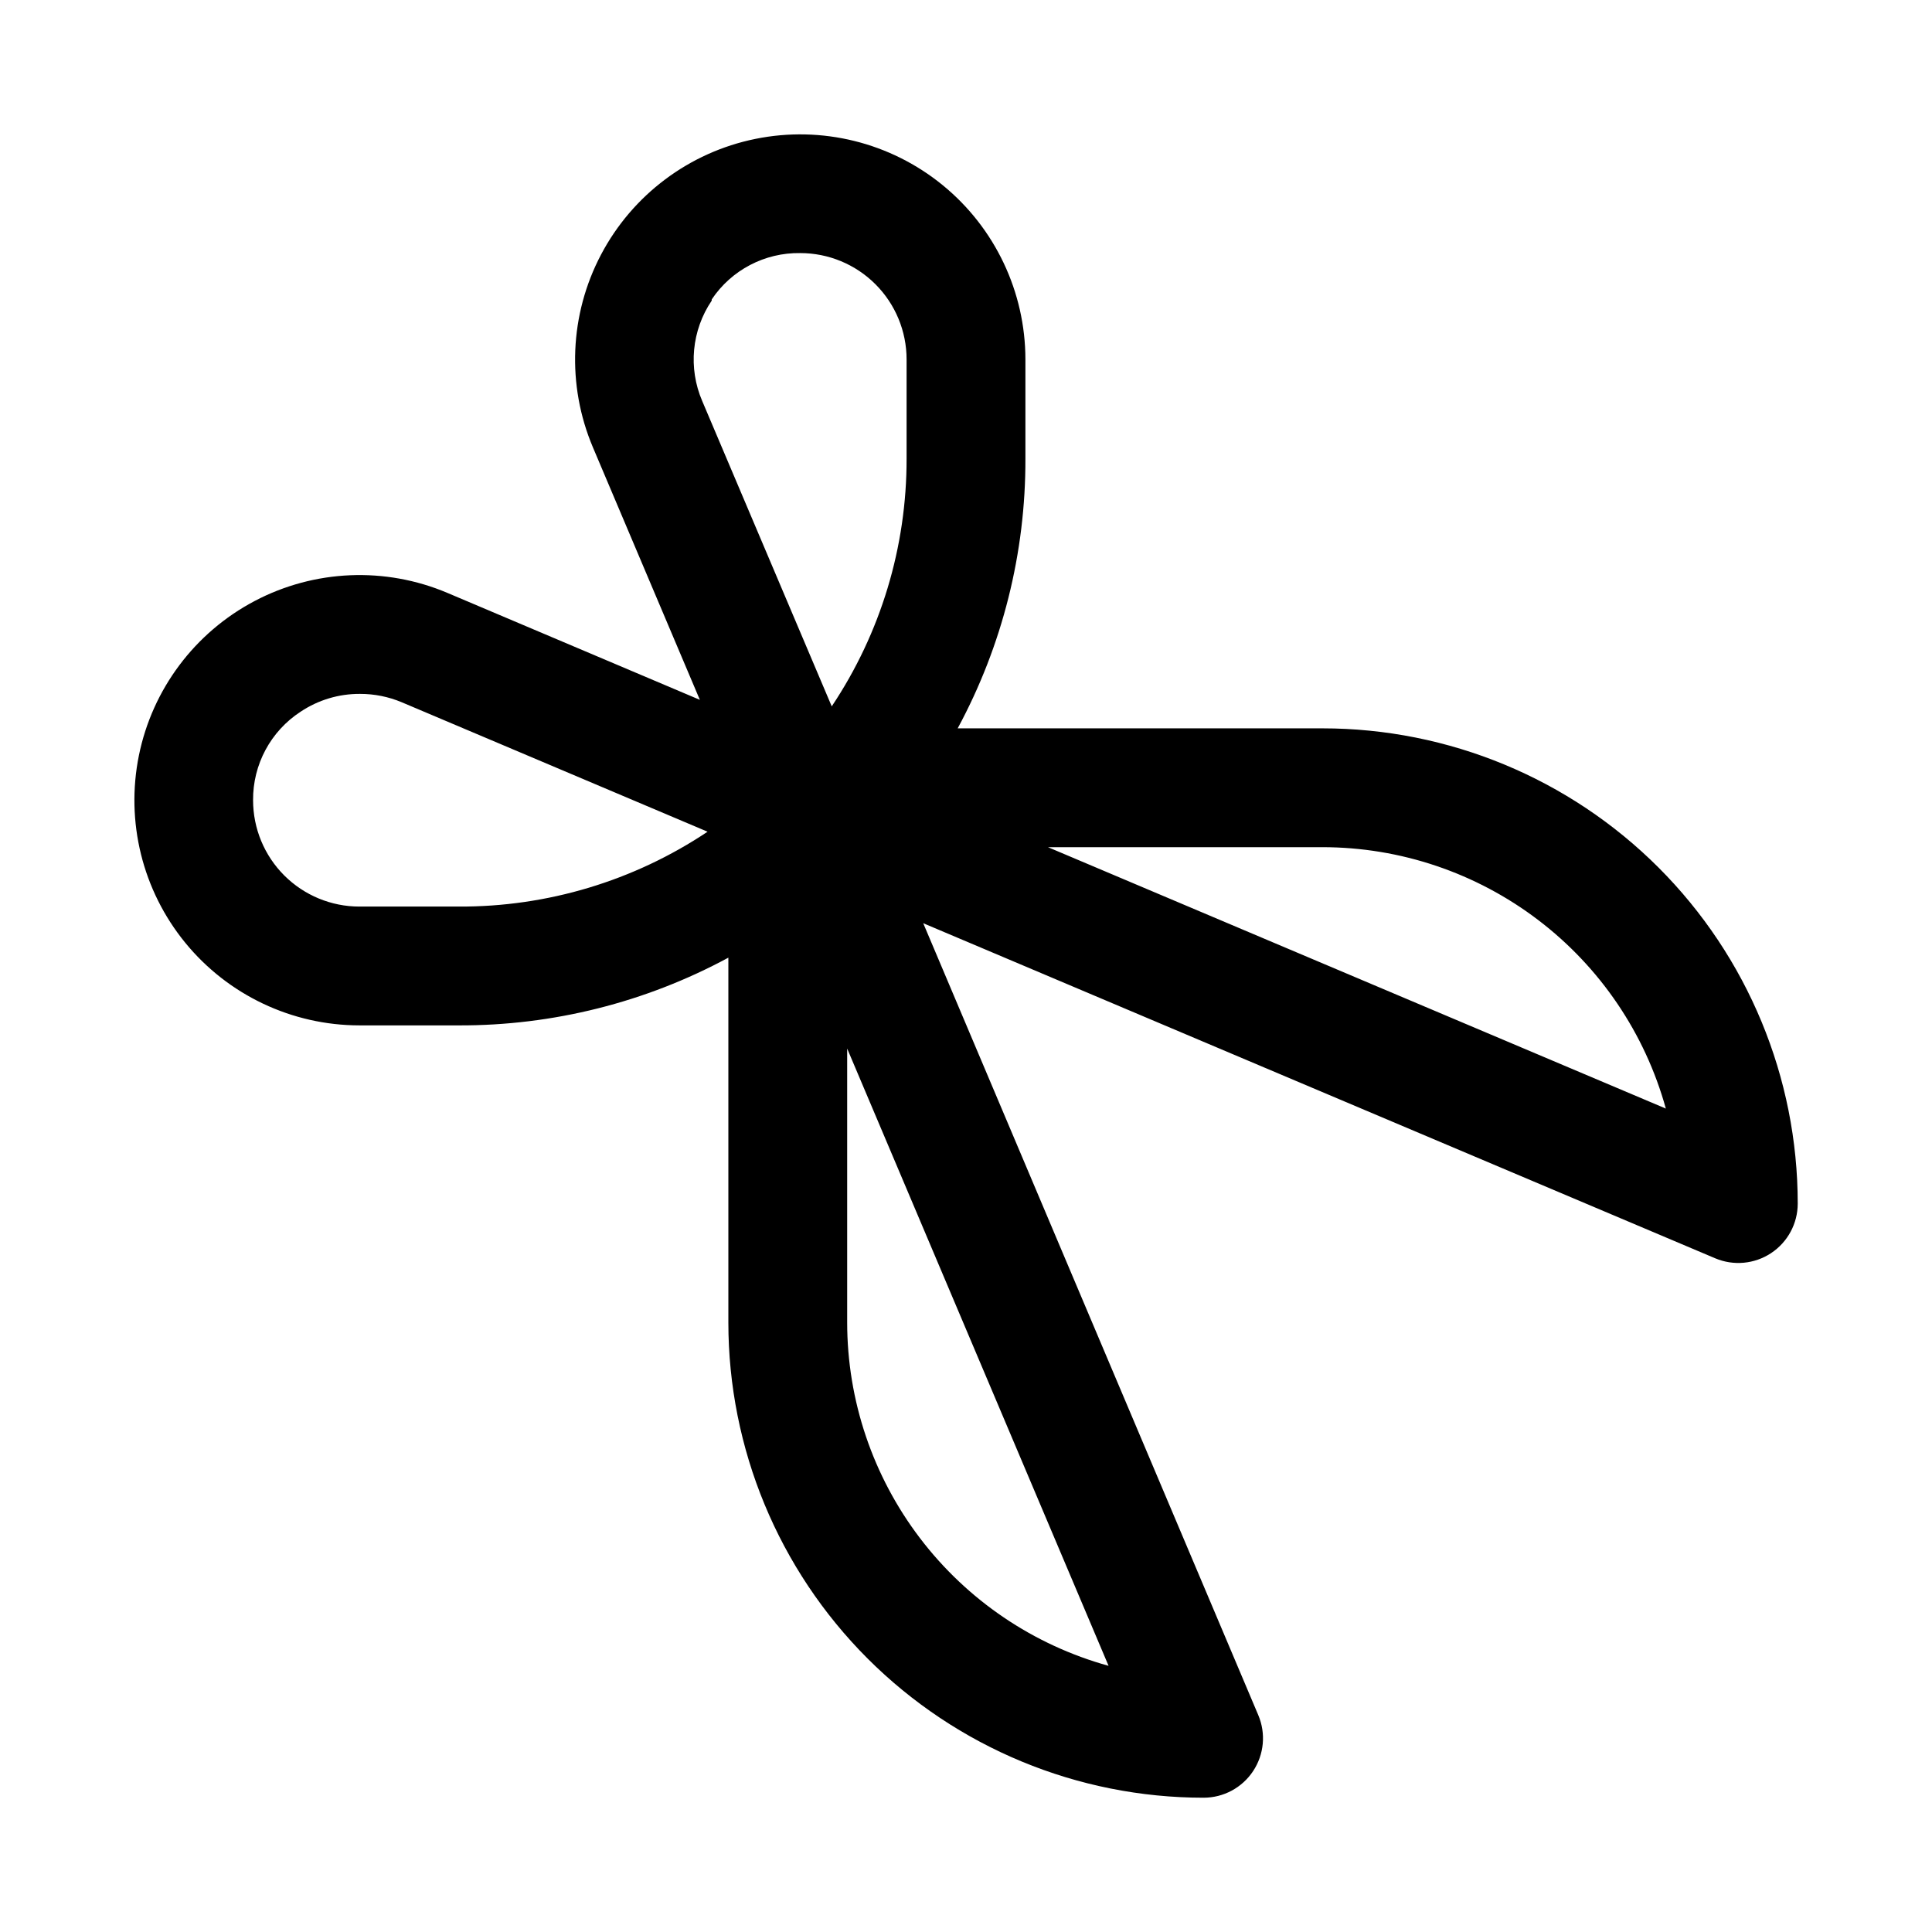
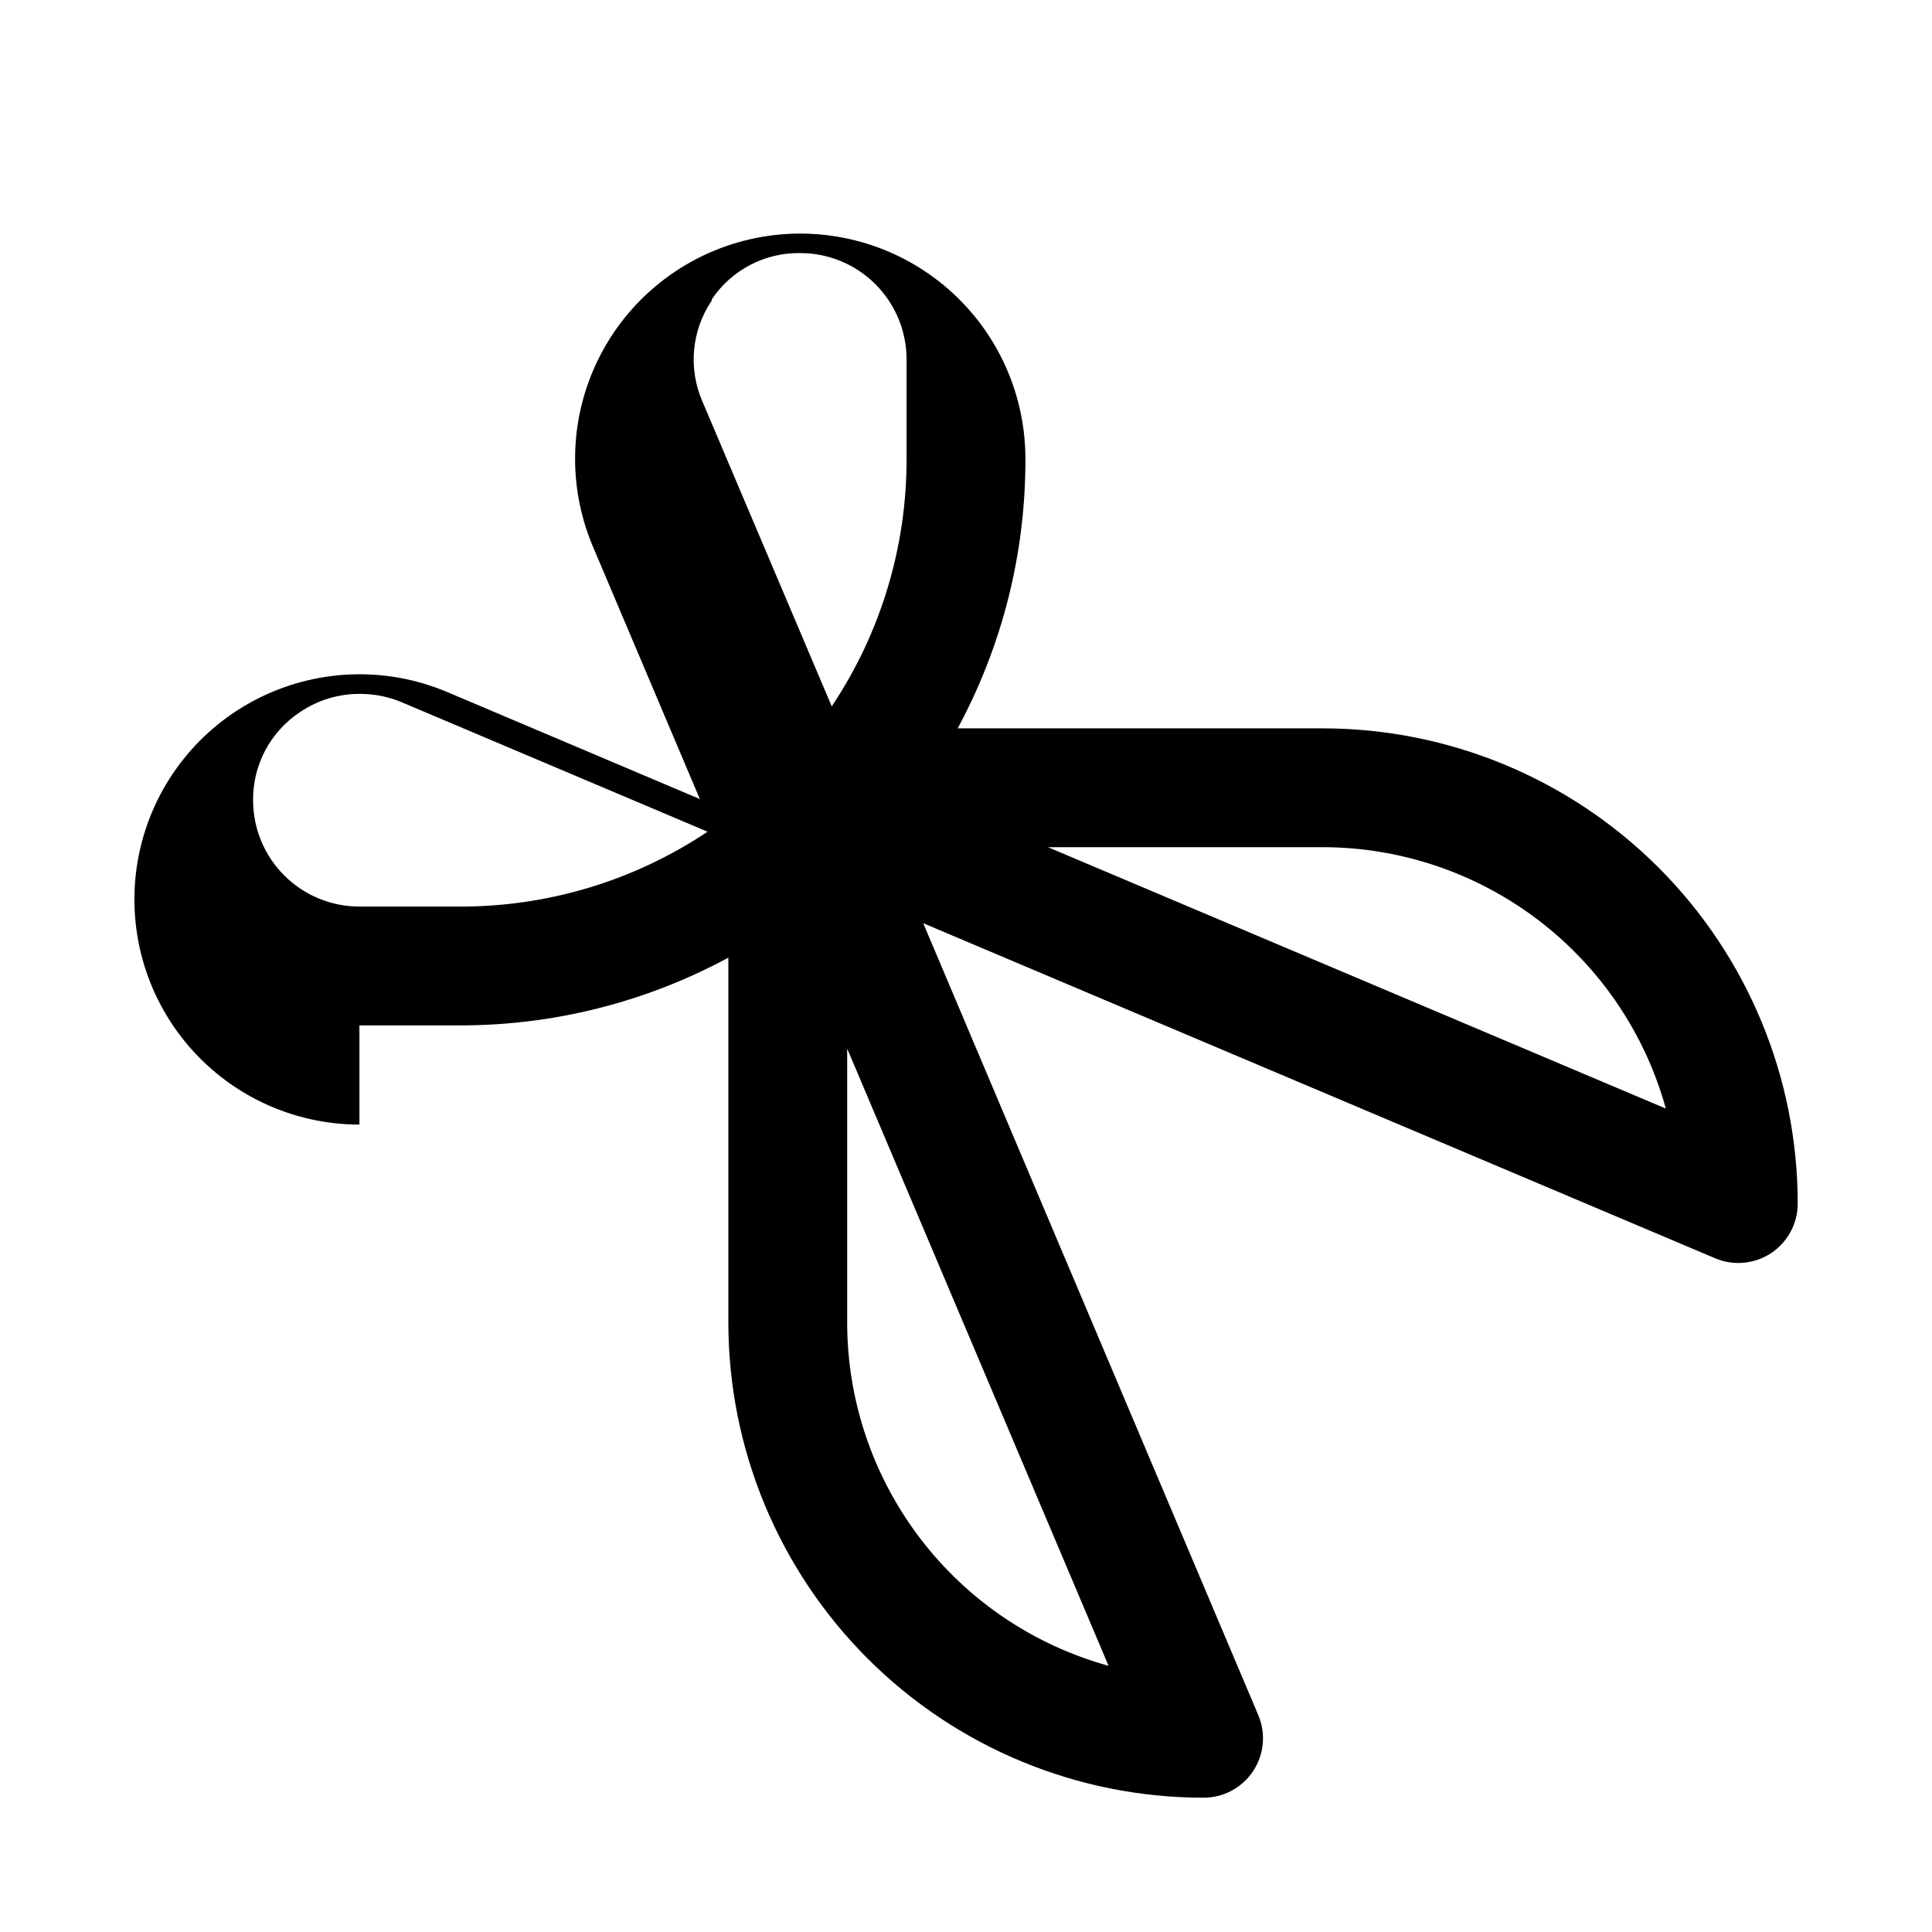
<svg xmlns="http://www.w3.org/2000/svg" fill="#000000" width="800px" height="800px" version="1.1" viewBox="144 144 512 512">
-   <path d="m239.25 415.74h26.293c24.953 0.078 49.527-6.09 71.48-17.949v96.668c0 33.406 13.27 65.441 36.891 89.062 23.621 23.621 55.656 36.891 89.062 36.891 5.277-0.004 10.199-2.652 13.113-7.055 2.914-4.398 3.43-9.969 1.371-14.828l-88.797-209.87 209.87 88.797c4.859 2.059 10.43 1.543 14.828-1.371 4.402-2.914 7.051-7.836 7.055-13.113 0-33.406-13.27-65.441-36.891-89.062-23.621-23.621-55.656-36.891-89.062-36.891h-96.668c11.859-21.953 18.027-46.527 17.949-71.48v-26.293c-0.012-17.902-8.059-34.855-21.926-46.18-13.867-11.324-32.086-15.824-49.633-12.258-17.543 3.566-32.559 14.824-40.902 30.664-8.348 15.84-9.137 34.59-2.156 51.078l28.34 66.914-66.91-28.344c-16.488-6.981-35.238-6.191-51.078 2.156-15.84 8.344-27.098 23.359-30.664 40.902-3.566 17.547 0.934 35.766 12.258 49.633 11.324 13.867 28.277 21.914 46.18 21.926zm255.21-47.23c20.656 0.008 40.742 6.789 57.176 19.301 16.438 12.512 28.32 30.062 33.828 49.973l-163.74-69.273zm-56.676 216.95c-19.91-5.508-37.461-17.391-49.973-33.828-12.512-16.434-19.293-36.52-19.301-57.176v-72.578zm-105.17-362.11c5.231-7.809 14.062-12.43 23.461-12.281 7.473 0 14.641 2.969 19.926 8.254 5.285 5.285 8.254 12.453 8.254 19.926v26.293c0.047 23.367-6.856 46.223-19.836 65.652l-34.324-80.922c-3.746-8.719-2.797-18.746 2.519-26.609zm-108.95 109.26c4.66-3.113 10.145-4.758 15.746-4.723 3.781-0.008 7.531 0.742 11.02 2.203l81.082 34.32v0.004c-19.52 13.039-42.492 19.945-65.969 19.836h-26.293c-7.473 0-14.641-2.969-19.926-8.254-5.285-5.285-8.254-12.453-8.254-19.926-0.078-9.457 4.668-18.301 12.594-23.461z" />
+   <path d="m239.25 415.74h26.293c24.953 0.078 49.527-6.09 71.48-17.949v96.668c0 33.406 13.27 65.441 36.891 89.062 23.621 23.621 55.656 36.891 89.062 36.891 5.277-0.004 10.199-2.652 13.113-7.055 2.914-4.398 3.43-9.969 1.371-14.828l-88.797-209.87 209.87 88.797c4.859 2.059 10.43 1.543 14.828-1.371 4.402-2.914 7.051-7.836 7.055-13.113 0-33.406-13.27-65.441-36.891-89.062-23.621-23.621-55.656-36.891-89.062-36.891h-96.668c11.859-21.953 18.027-46.527 17.949-71.48c-0.012-17.902-8.059-34.855-21.926-46.18-13.867-11.324-32.086-15.824-49.633-12.258-17.543 3.566-32.559 14.824-40.902 30.664-8.348 15.84-9.137 34.59-2.156 51.078l28.34 66.914-66.91-28.344c-16.488-6.981-35.238-6.191-51.078 2.156-15.84 8.344-27.098 23.359-30.664 40.902-3.566 17.547 0.934 35.766 12.258 49.633 11.324 13.867 28.277 21.914 46.18 21.926zm255.21-47.23c20.656 0.008 40.742 6.789 57.176 19.301 16.438 12.512 28.32 30.062 33.828 49.973l-163.74-69.273zm-56.676 216.95c-19.91-5.508-37.461-17.391-49.973-33.828-12.512-16.434-19.293-36.52-19.301-57.176v-72.578zm-105.17-362.11c5.231-7.809 14.062-12.43 23.461-12.281 7.473 0 14.641 2.969 19.926 8.254 5.285 5.285 8.254 12.453 8.254 19.926v26.293c0.047 23.367-6.856 46.223-19.836 65.652l-34.324-80.922c-3.746-8.719-2.797-18.746 2.519-26.609zm-108.95 109.26c4.66-3.113 10.145-4.758 15.746-4.723 3.781-0.008 7.531 0.742 11.02 2.203l81.082 34.32v0.004c-19.52 13.039-42.492 19.945-65.969 19.836h-26.293c-7.473 0-14.641-2.969-19.926-8.254-5.285-5.285-8.254-12.453-8.254-19.926-0.078-9.457 4.668-18.301 12.594-23.461z" />
</svg>